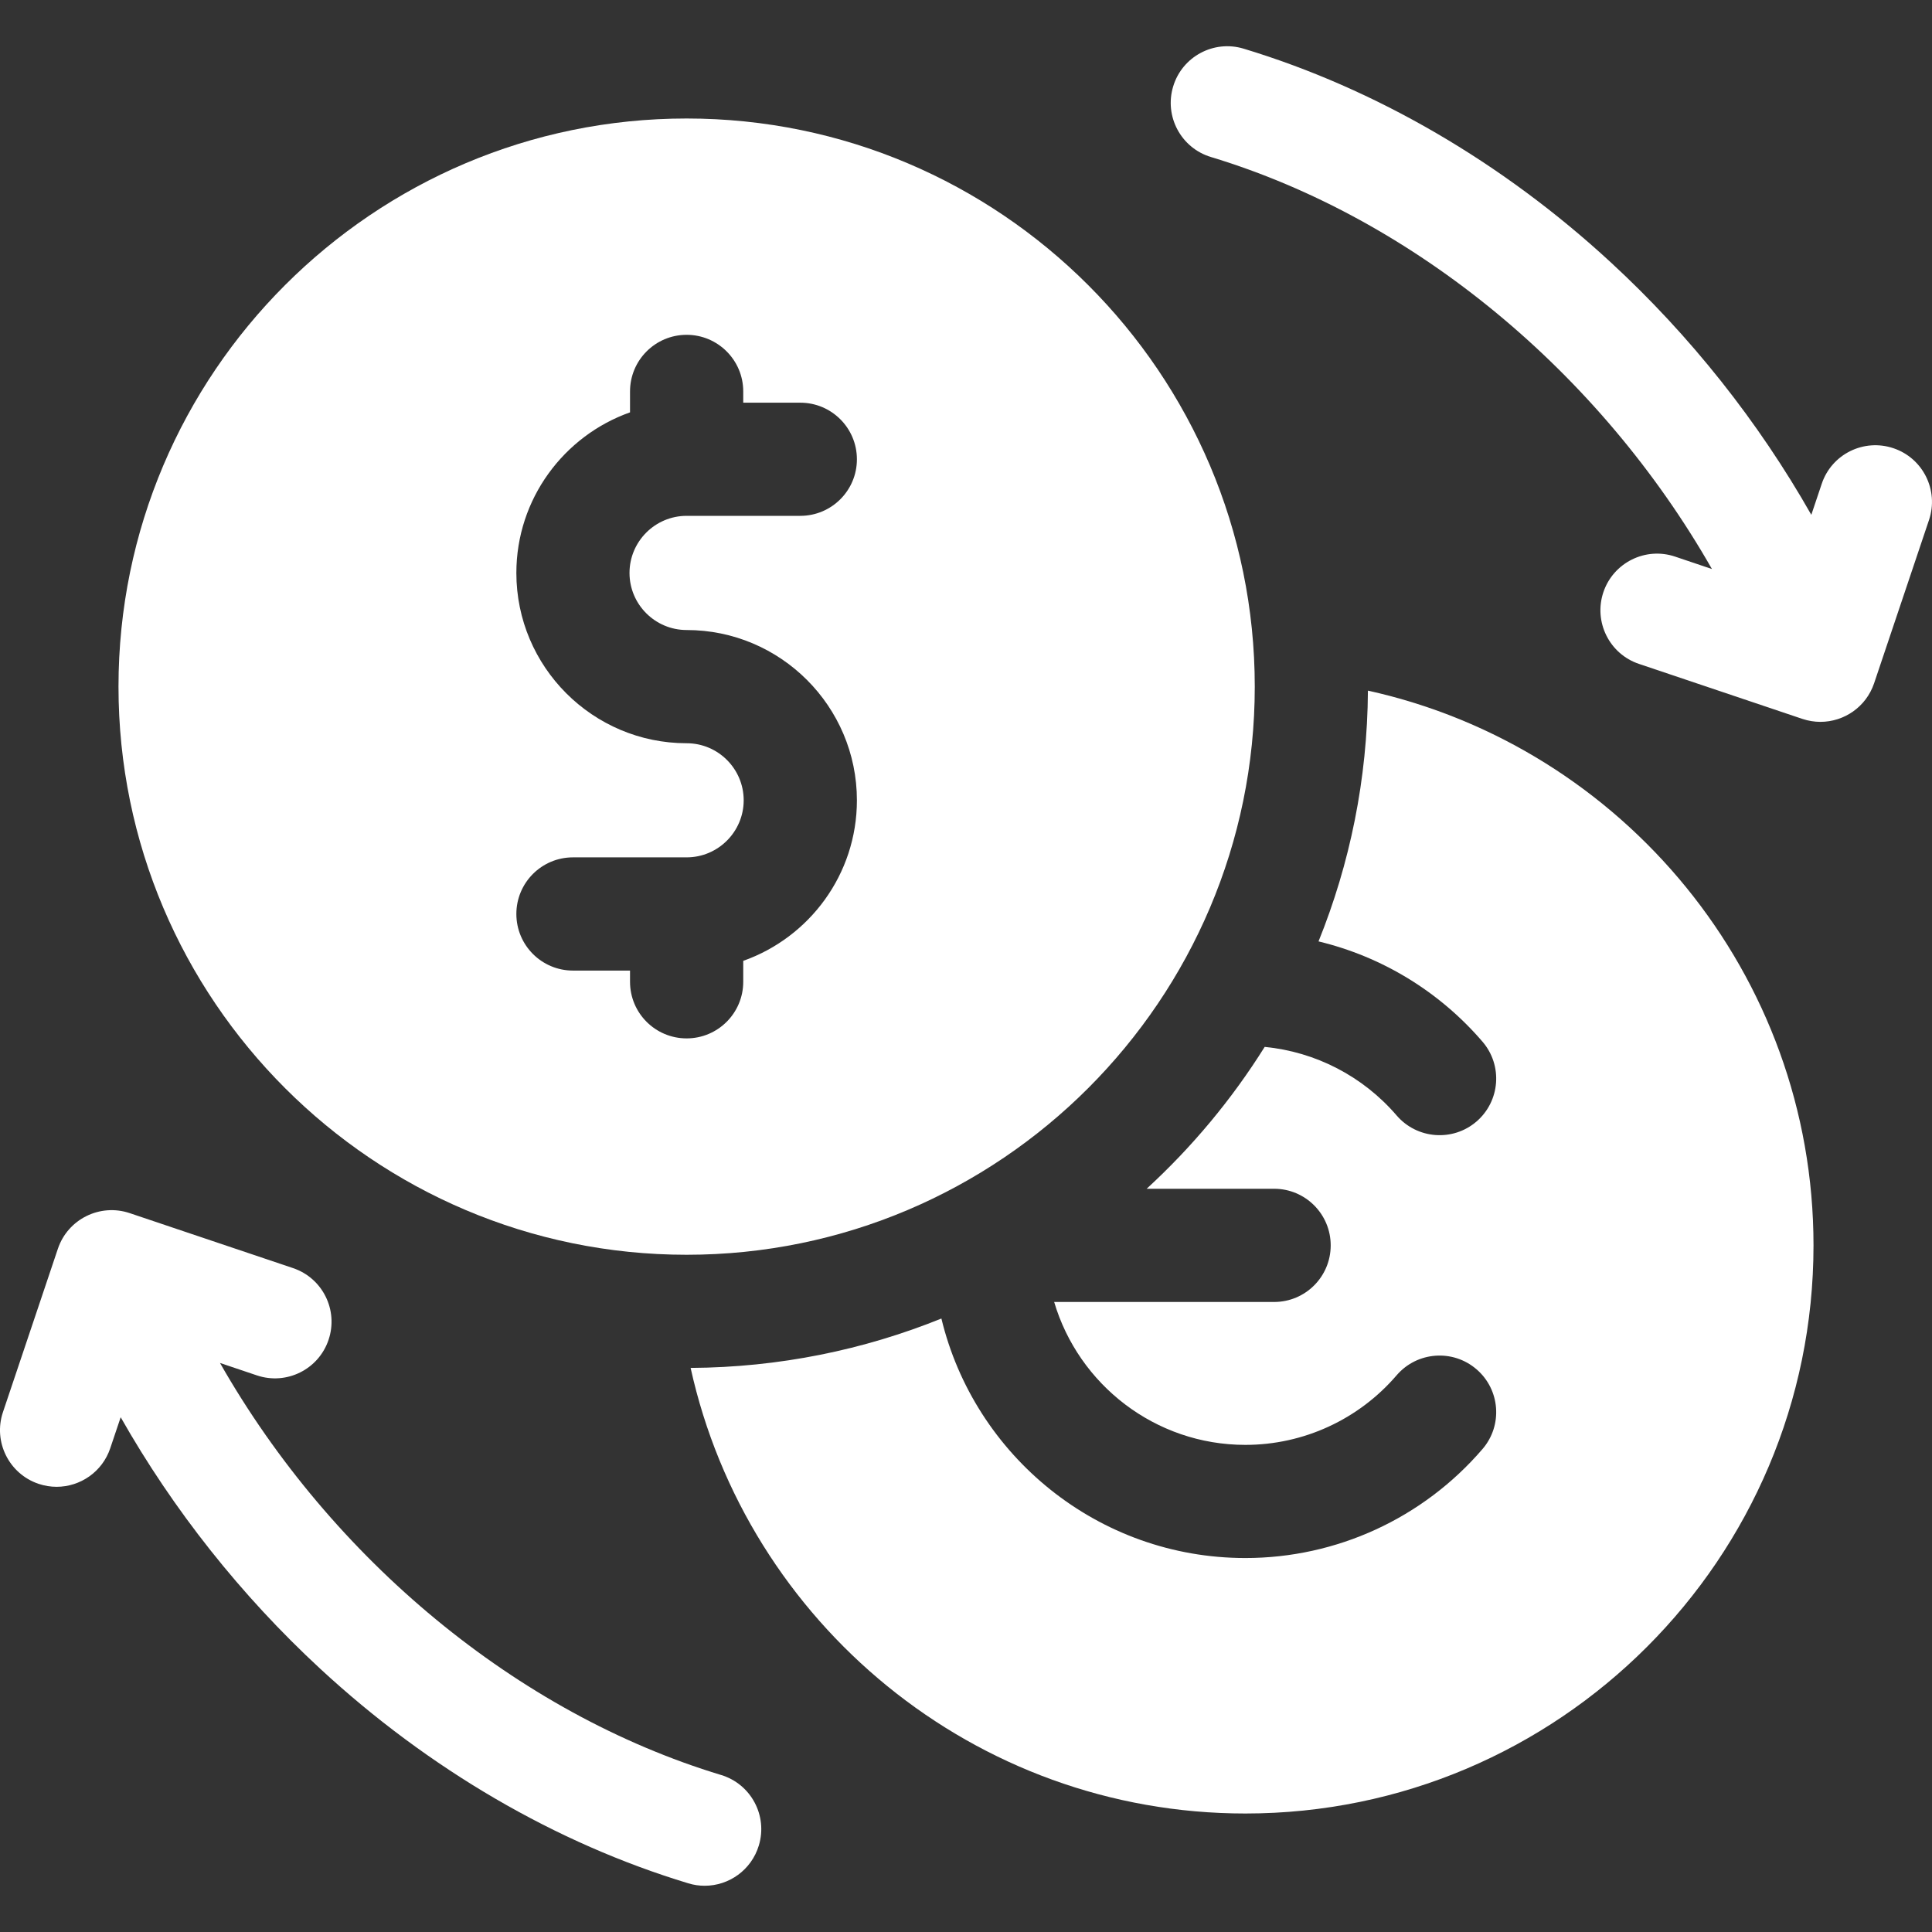
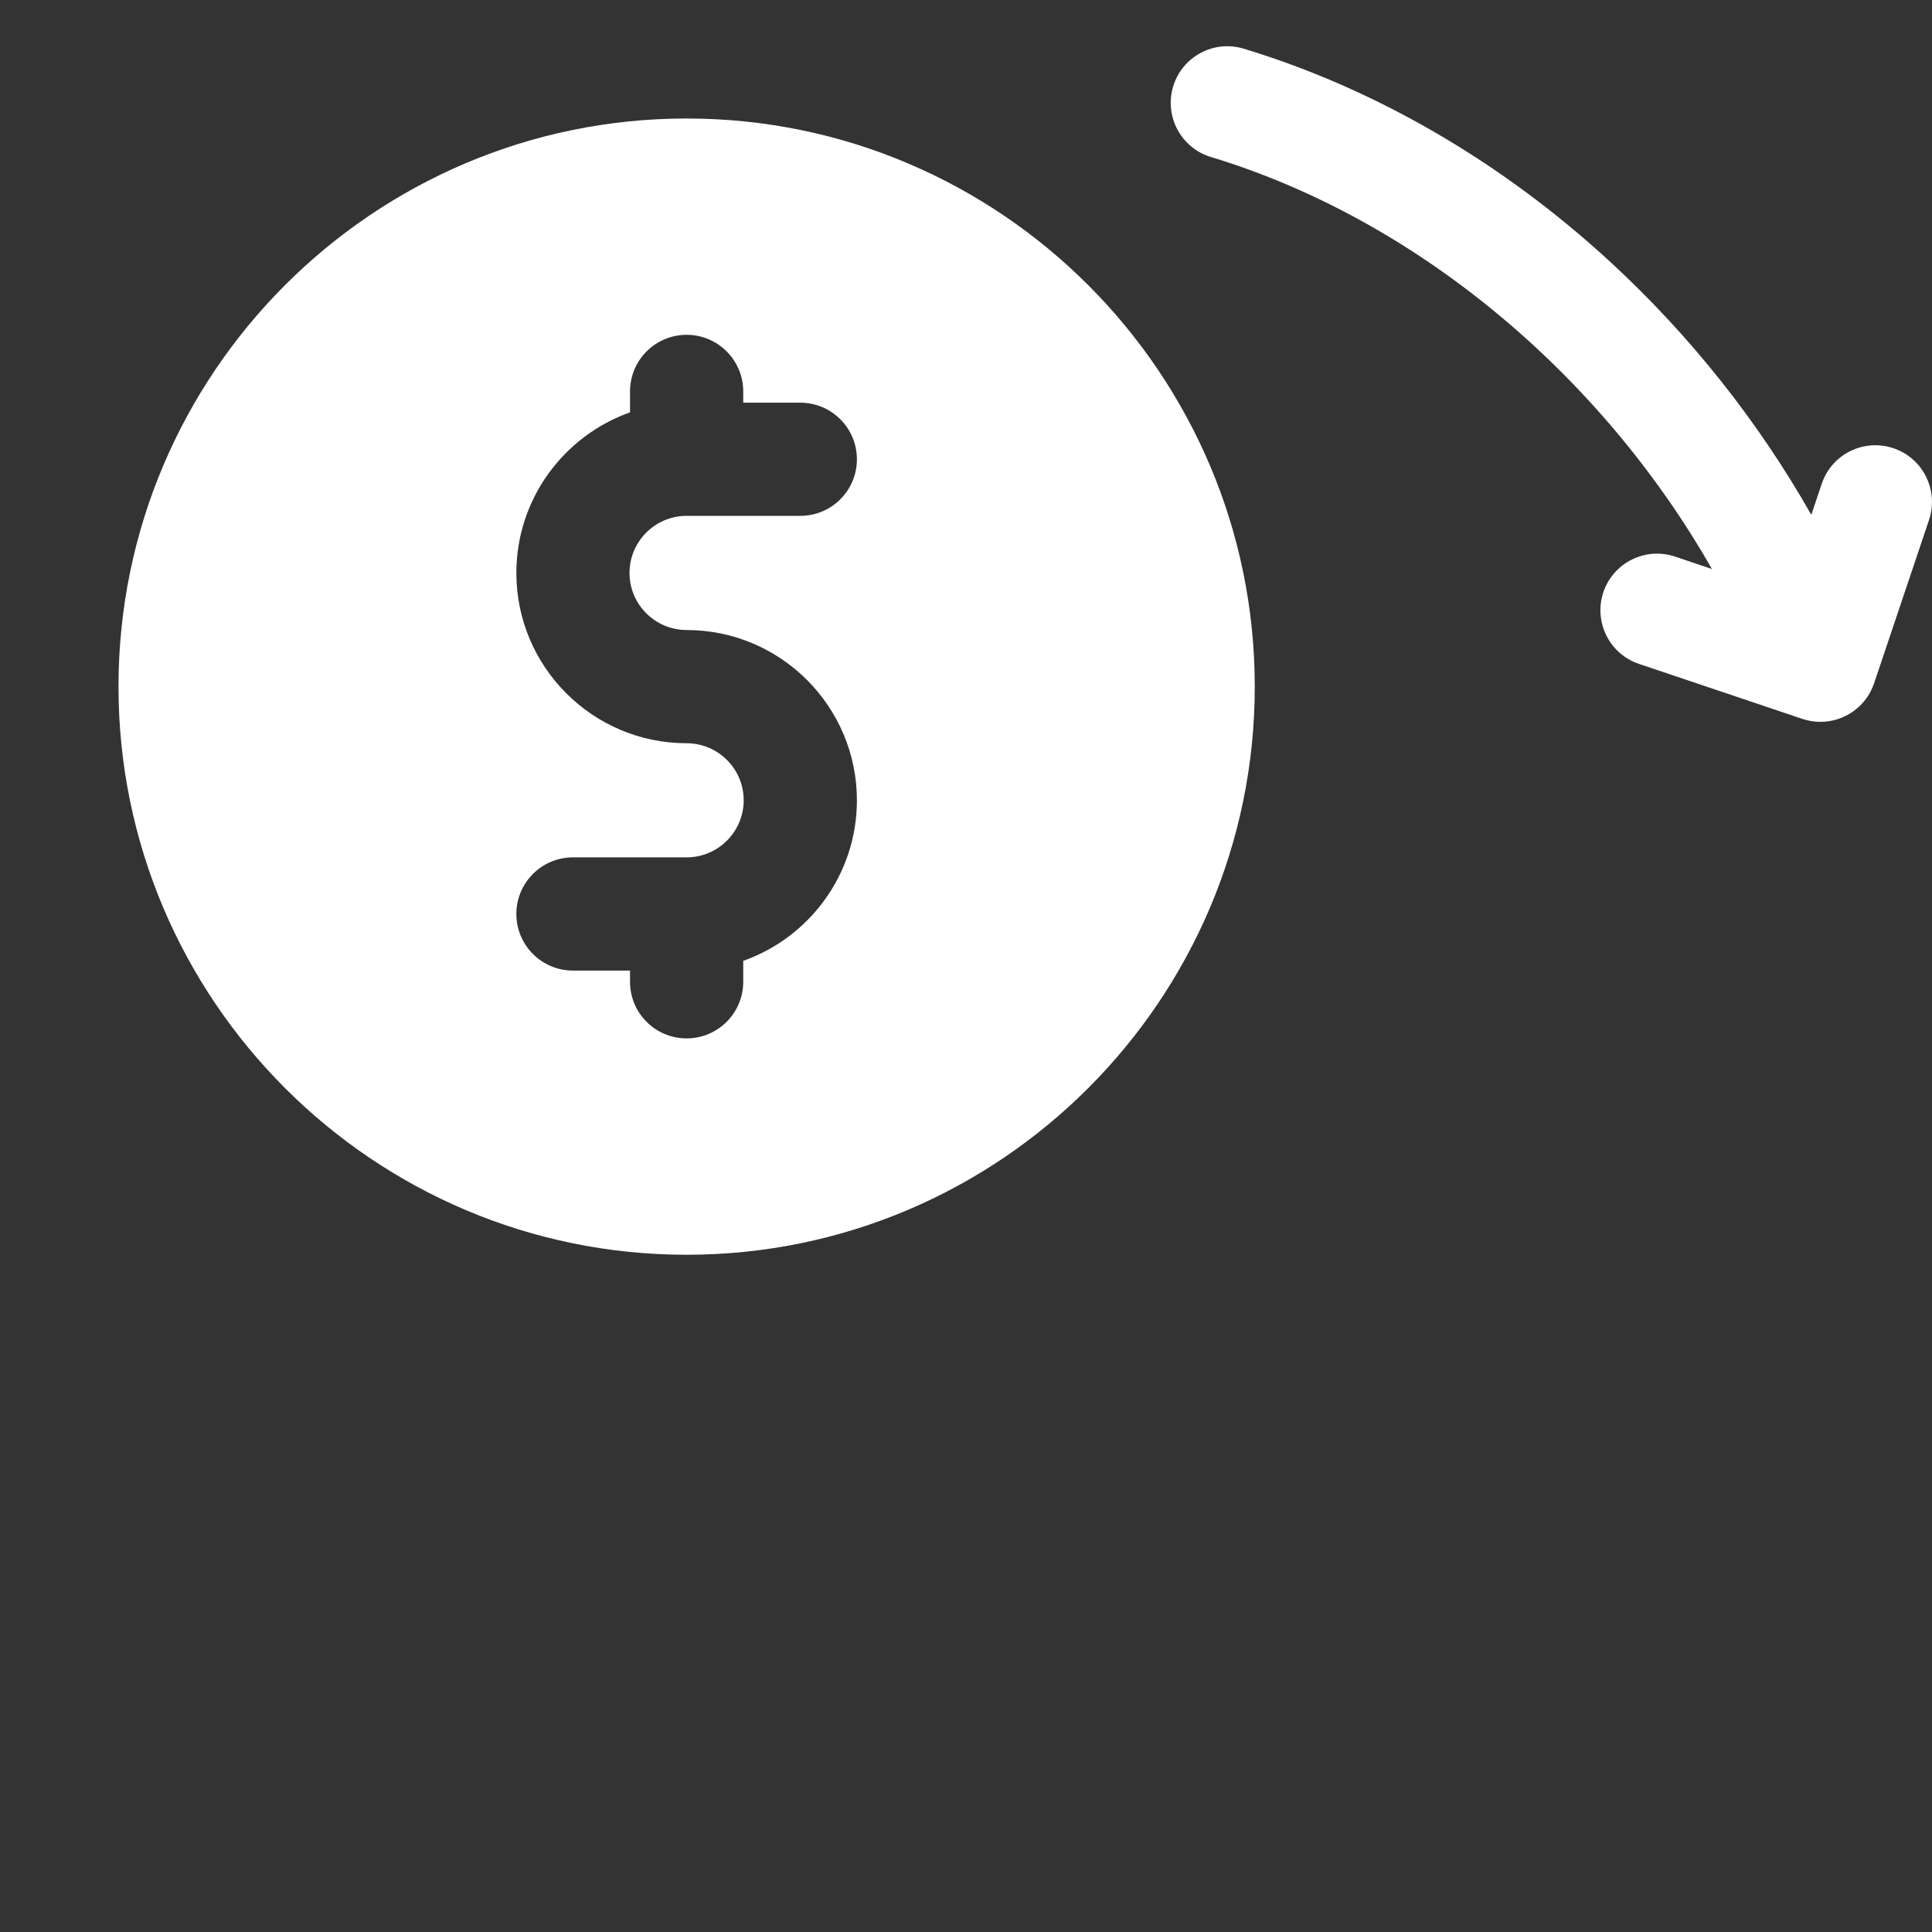
<svg xmlns="http://www.w3.org/2000/svg" width="30" height="30" viewBox="0 0 30 30" fill="none">
  <rect x="0" y="0" width="30" height="30" fill="#333333" stroke="none" />
  <g id="change 1" clipPath="url(#clip0_4895_20354)">
    <g id="Group">
-       <path id="Vector" d="M21.241 10.724C21.233 12.099 20.961 13.413 20.474 14.618C21.455 14.854 22.348 15.393 23.02 16.175C23.337 16.543 23.295 17.098 22.927 17.415C22.559 17.731 22.004 17.689 21.687 17.321C21.163 16.711 20.428 16.333 19.638 16.256C19.128 17.071 18.51 17.812 17.805 18.459H19.784C20.27 18.459 20.663 18.853 20.663 19.338C20.663 19.824 20.27 20.217 19.784 20.217H16.369C16.748 21.498 17.936 22.436 19.338 22.436C20.241 22.436 21.097 22.042 21.687 21.355C22.004 20.987 22.559 20.945 22.927 21.262C23.295 21.578 23.337 22.133 23.02 22.501C22.096 23.576 20.754 24.193 19.338 24.193C17.052 24.193 15.131 22.605 14.618 20.474C13.414 20.961 12.099 21.233 10.724 21.241C11.596 25.194 15.127 28.16 19.338 28.16C24.203 28.16 28.16 24.203 28.16 19.338C28.16 15.127 25.194 11.596 21.241 10.724Z" fill="white" />
      <path id="Vector_2" d="M19.484 10.662C19.484 5.797 15.526 1.84 10.662 1.84C5.797 1.84 1.84 5.797 1.84 10.662C1.84 15.526 5.797 19.484 10.662 19.484C15.526 19.484 19.484 15.526 19.484 10.662ZM9.783 15.245V15.071H8.897C8.411 15.071 8.018 14.677 8.018 14.192C8.018 13.707 8.411 13.313 8.897 13.313H10.662C11.15 13.313 11.548 12.915 11.548 12.427C11.548 11.938 11.15 11.541 10.662 11.541C9.204 11.541 8.018 10.355 8.018 8.897C8.018 7.747 8.756 6.767 9.783 6.403V6.078C9.783 5.593 10.176 5.199 10.662 5.199C11.147 5.199 11.541 5.593 11.541 6.078V6.253H12.427C12.912 6.253 13.306 6.646 13.306 7.132C13.306 7.617 12.912 8.01 12.427 8.01H10.662C10.173 8.01 9.775 8.408 9.775 8.897C9.775 9.385 10.173 9.783 10.662 9.783C12.12 9.783 13.306 10.969 13.306 12.427C13.306 13.577 12.568 14.557 11.541 14.92V15.245C11.541 15.731 11.147 16.124 10.662 16.124C10.176 16.124 9.783 15.731 9.783 15.245Z" fill="white" />
-       <path id="Vector_3" d="M11.197 27.562C8.03 26.604 5.153 24.212 3.416 21.164L3.989 21.357C4.449 21.512 4.948 21.264 5.102 20.804C5.257 20.344 5.01 19.846 4.55 19.691L2.013 18.837C1.553 18.683 1.054 18.93 0.899 19.39L0.046 21.927C-0.109 22.387 0.139 22.886 0.599 23.041C0.692 23.072 0.786 23.087 0.879 23.087C1.246 23.087 1.589 22.855 1.712 22.488L1.874 22.007C2.69 23.445 3.742 24.774 4.97 25.91C6.656 27.47 8.633 28.623 10.688 29.244C10.772 29.27 10.858 29.282 10.942 29.282C11.32 29.282 11.668 29.037 11.783 28.657C11.924 28.193 11.661 27.702 11.197 27.562Z" fill="white" />
      <path id="Vector_4" d="M29.401 6.96C28.941 6.805 28.442 7.052 28.288 7.512L28.126 7.994C27.305 6.547 26.246 5.211 25.01 4.072C23.329 2.521 21.358 1.375 19.312 0.756C18.848 0.615 18.357 0.878 18.217 1.342C18.076 1.807 18.339 2.298 18.803 2.438C21.967 3.395 24.845 5.788 26.583 8.836L26.011 8.643C25.551 8.488 25.052 8.736 24.897 9.196C24.743 9.656 24.99 10.155 25.45 10.309L27.987 11.163C28.08 11.194 28.175 11.209 28.267 11.209C28.635 11.209 28.977 10.977 29.101 10.61L29.954 8.073C30.108 7.613 29.861 7.114 29.401 6.96Z" fill="white" />
    </g>
  </g>
  <defs>
    <clipPath id="clip0_4895_20354">
      <rect width="30" height="30" fill="white" />
    </clipPath>
  </defs>
</svg>